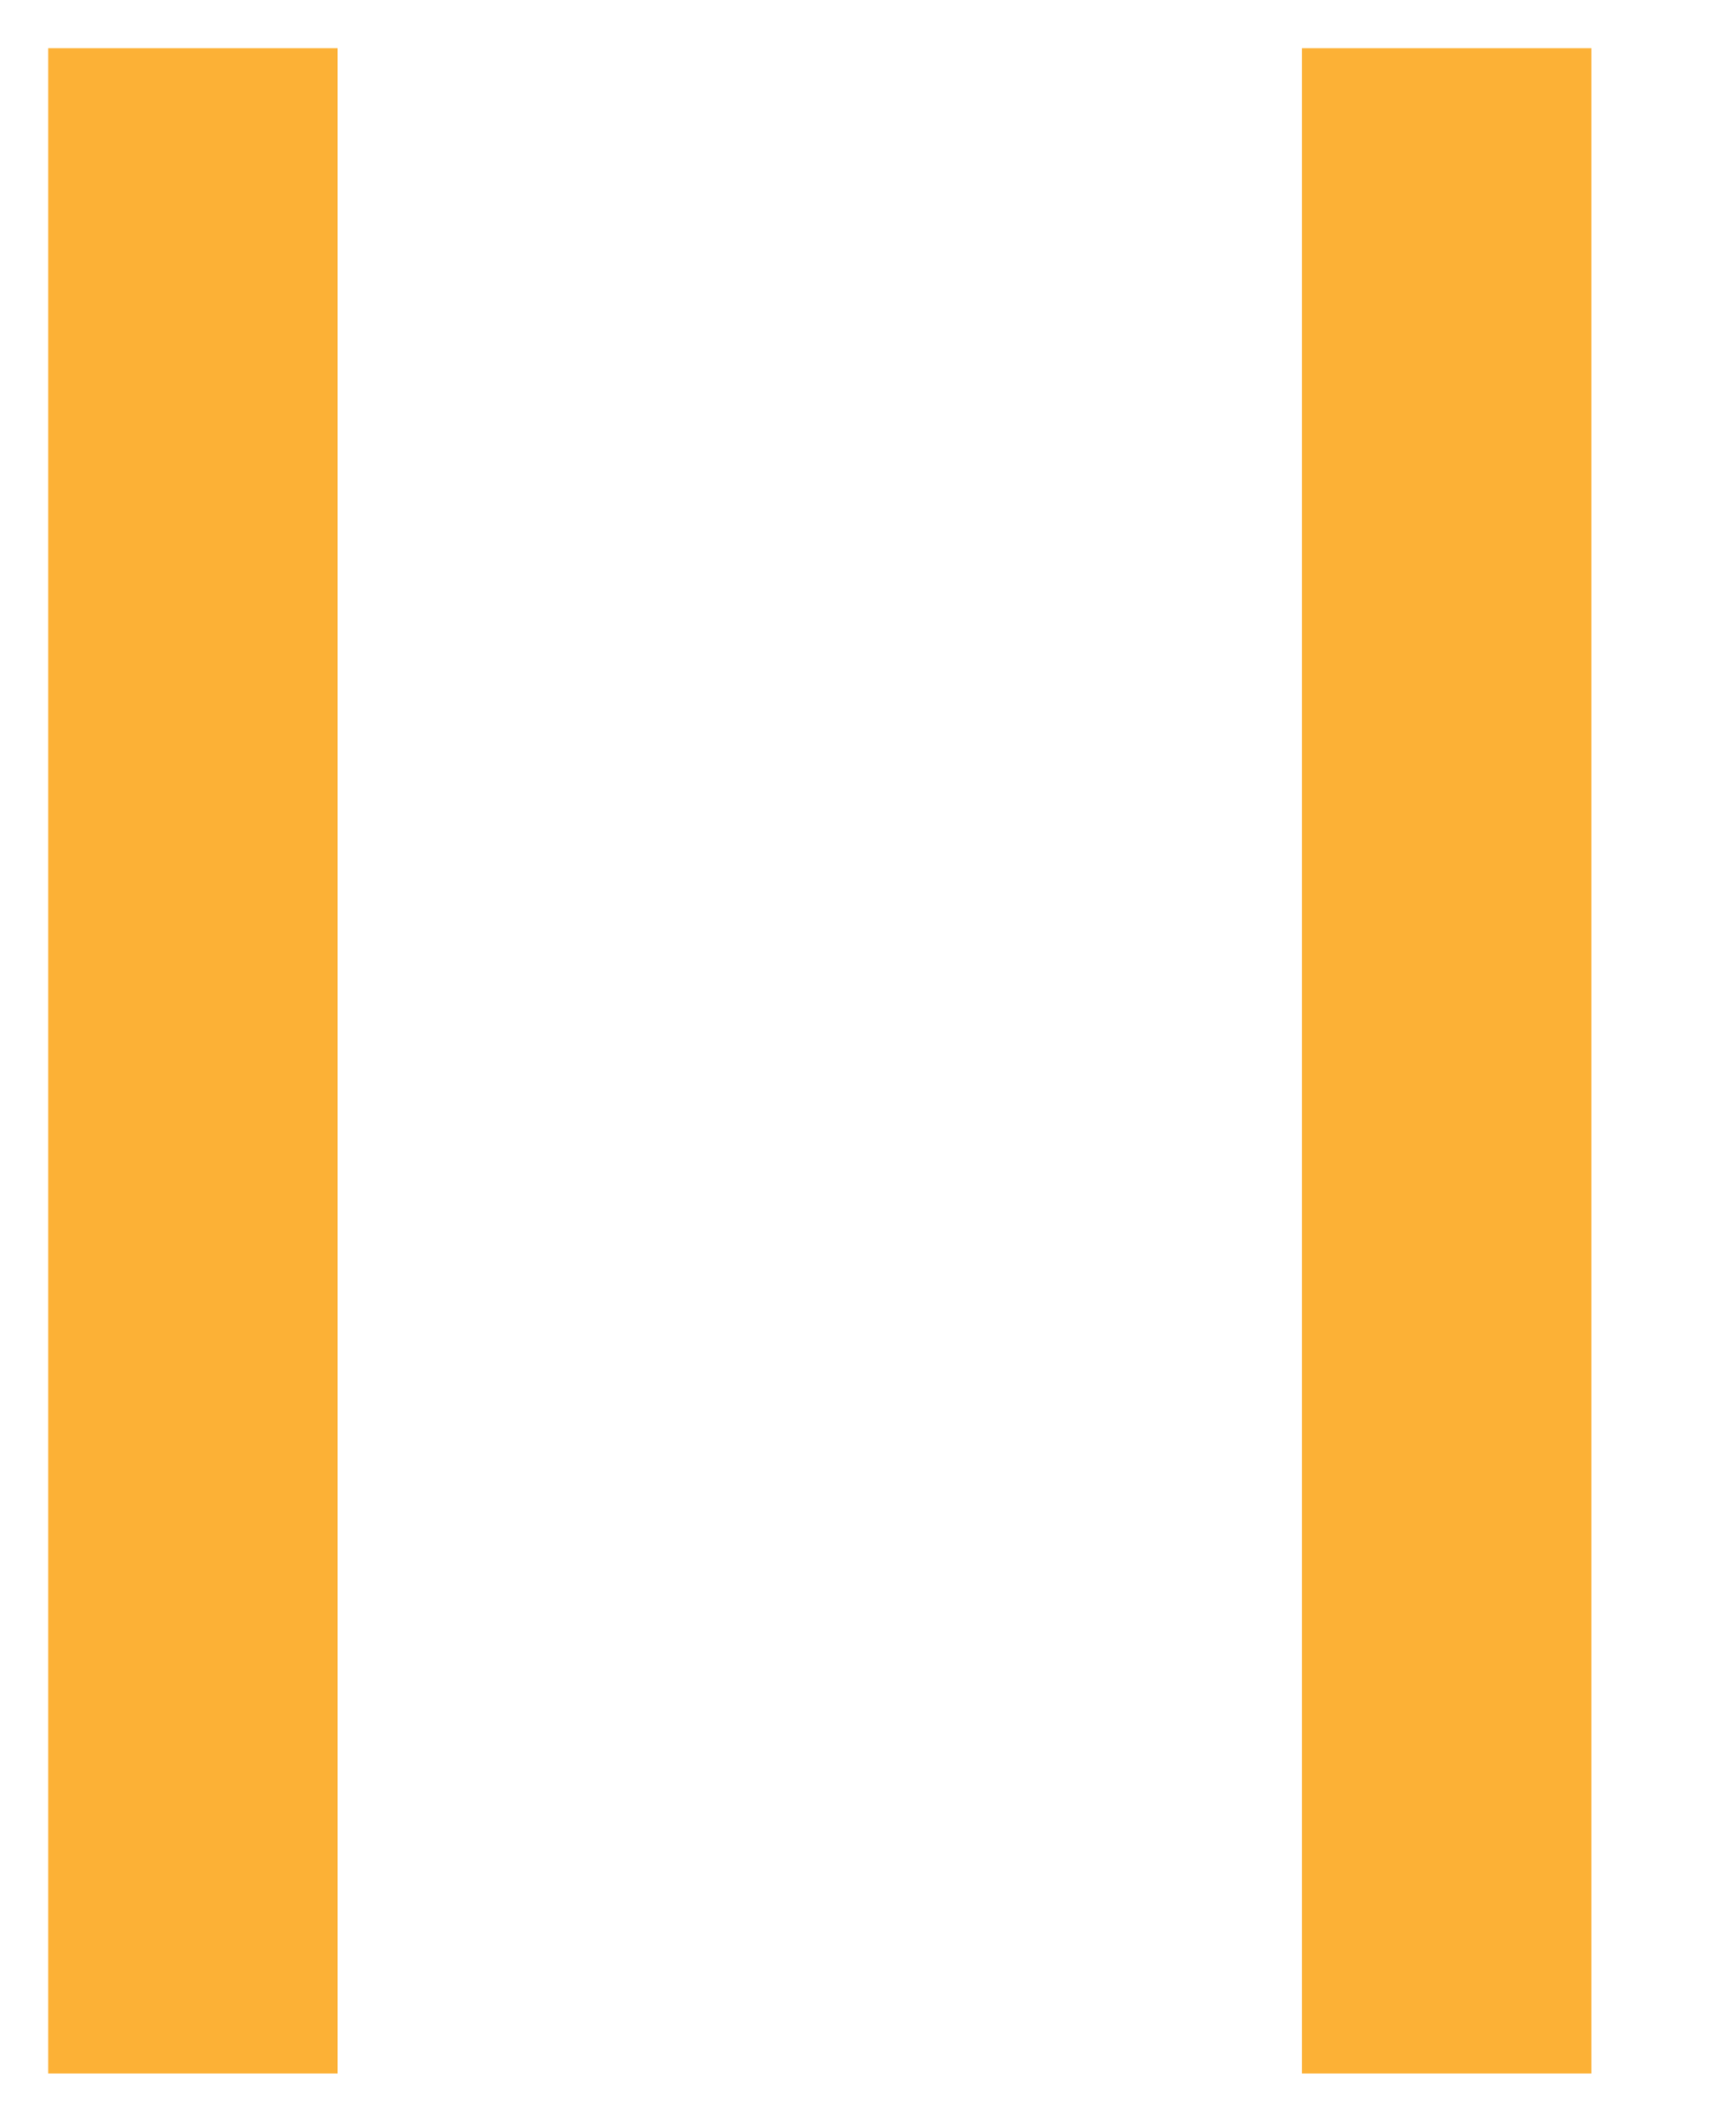
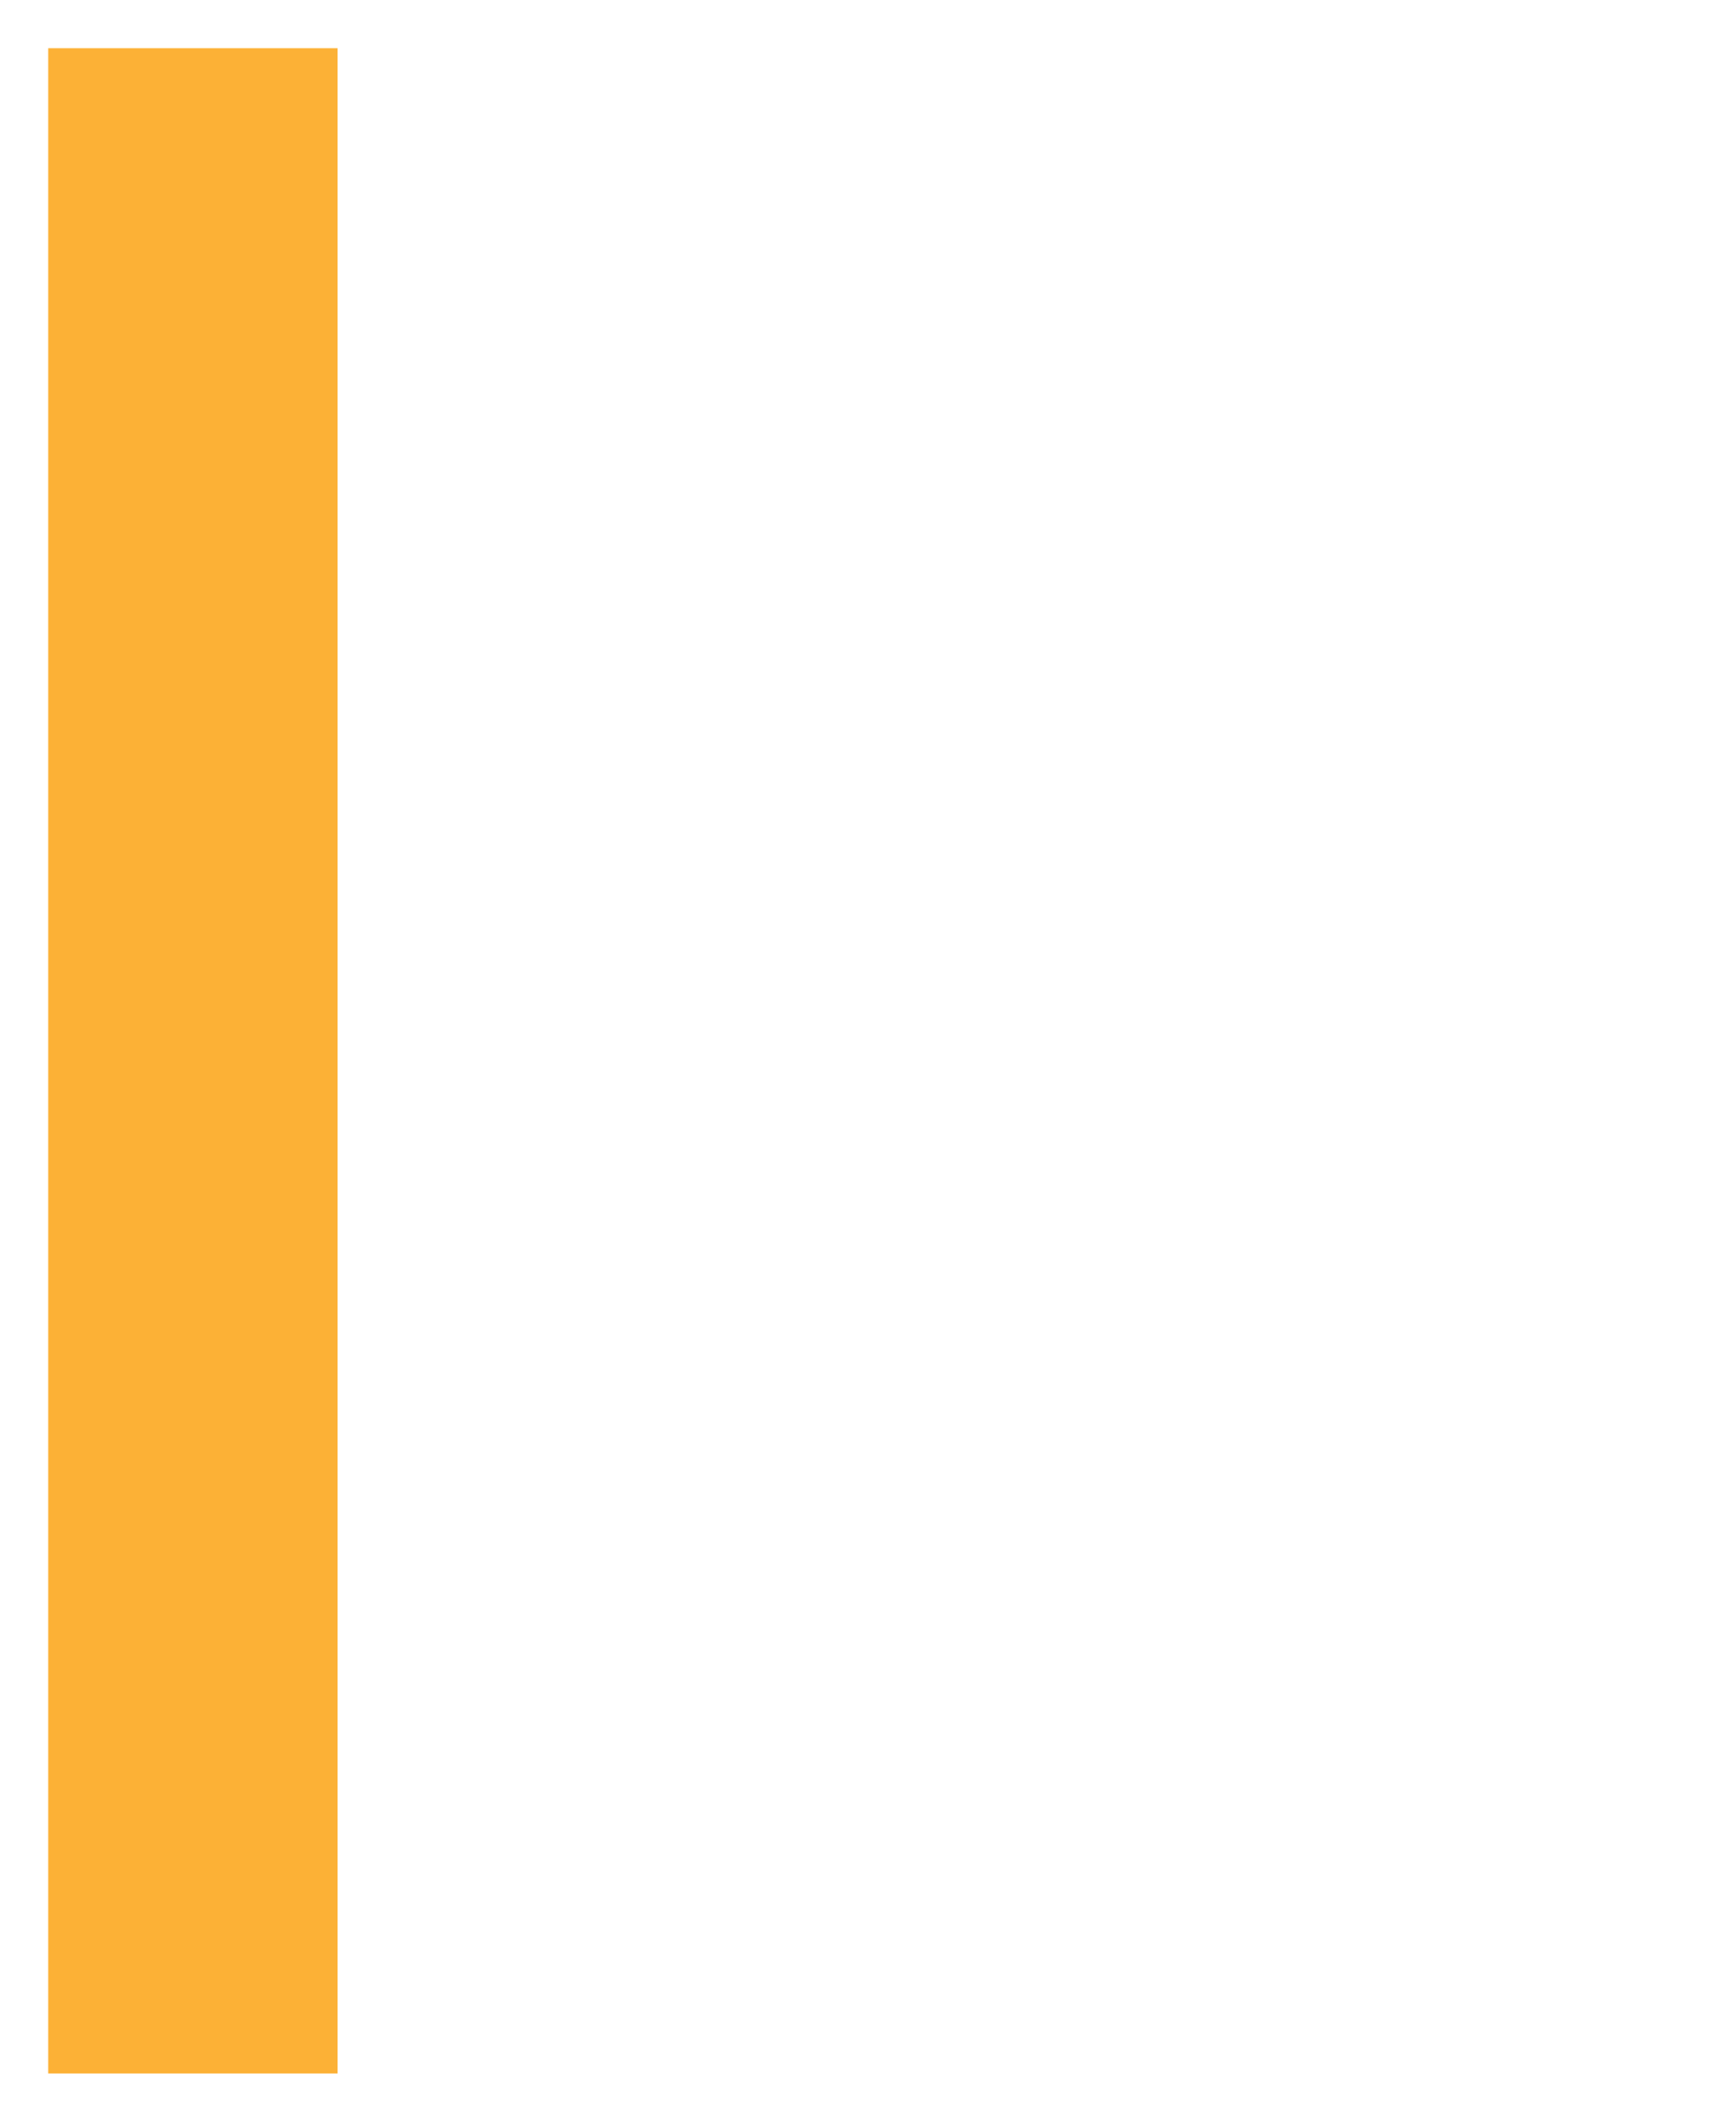
<svg xmlns="http://www.w3.org/2000/svg" width="9px" height="11px" viewBox="0 0 9 11" version="1.1">
  <title>AEA42C57-E631-4457-817A-416985C1A0C4</title>
  <desc>Created with sketchtool.</desc>
  <g id="Page-1" stroke="none" stroke-width="1" fill="none" fill-rule="evenodd" stroke-linecap="square">
    <g id="Bioness-BITS-Home-Slide1" transform="translate(-151, -526)" stroke="#FCB136" stroke-width="1.5">
      <g id="lines" transform="translate(151, 527)">
        <line x1="1" y1="0" x2="1" y2="9" id="Line" />
-         <line x1="7.5" y1="0" x2="7.5" y2="9" id="Line-Copy" />
      </g>
    </g>
  </g>
</svg>